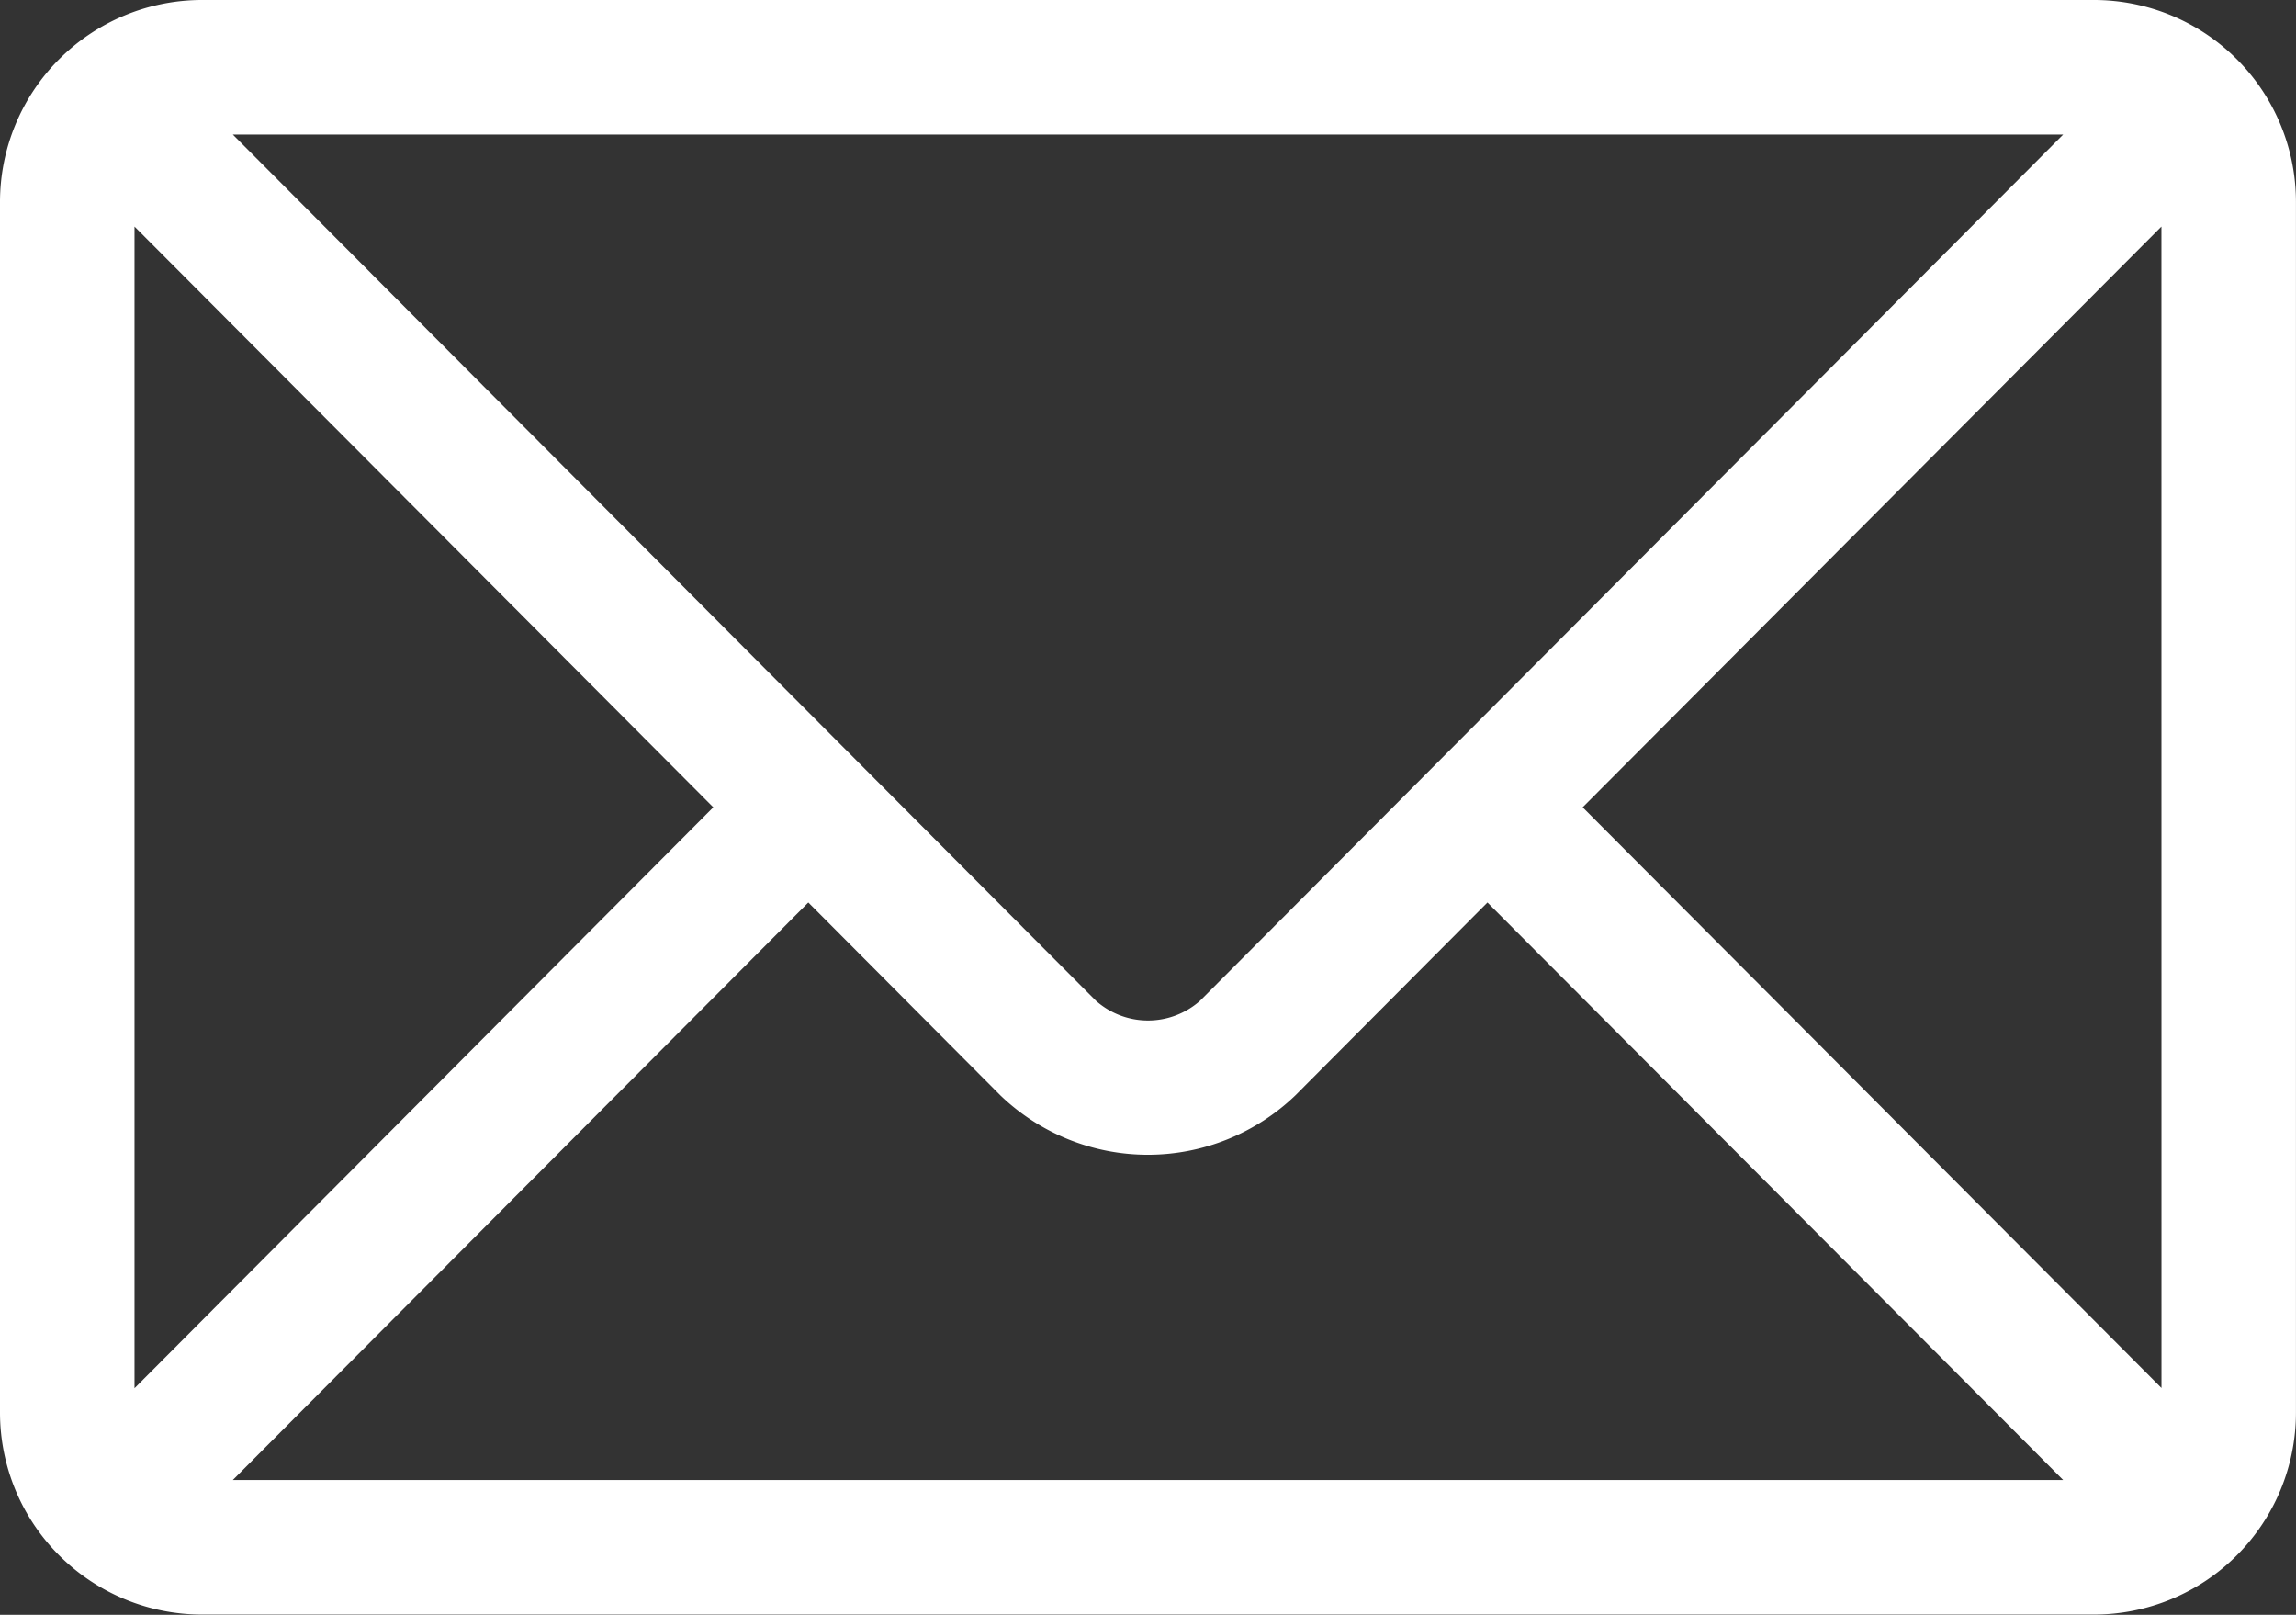
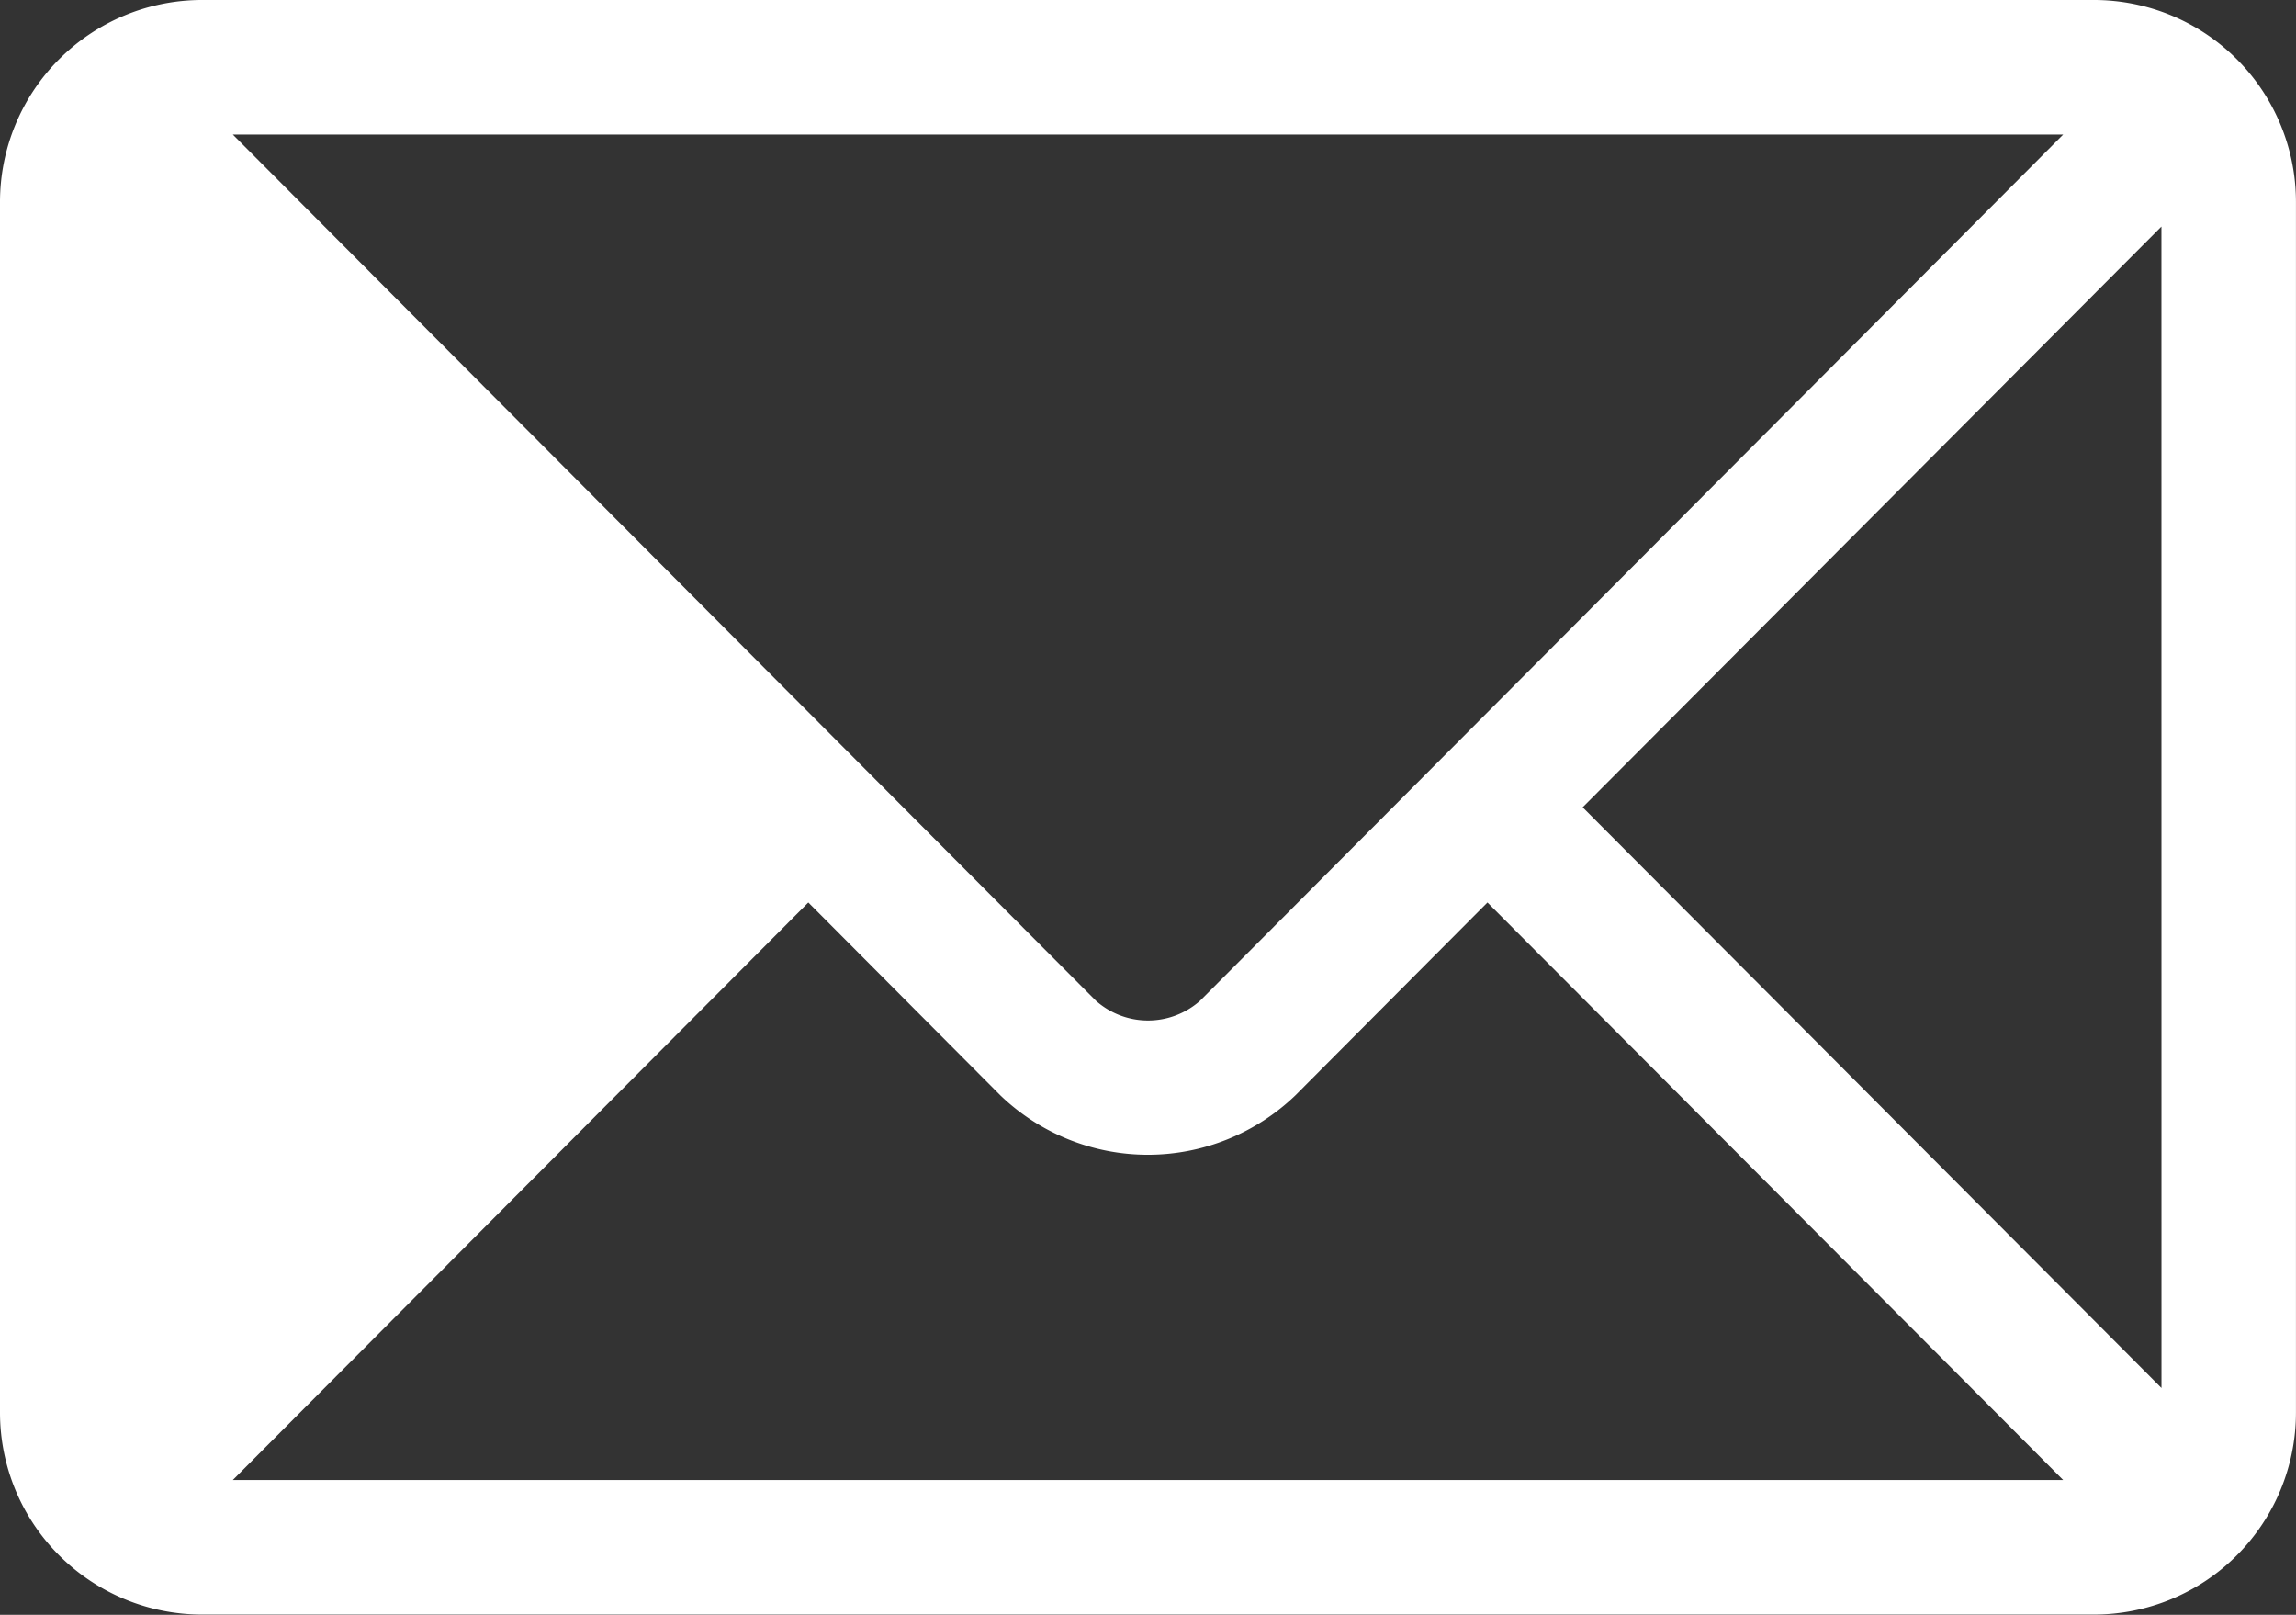
<svg xmlns="http://www.w3.org/2000/svg" width="47.794" height="33.605" viewBox="0 0 47.794 33.605">
  <rect x="0" y="0" width="47.794" height="33.605" fill="#333333" stroke="none" />
  <g id="email" transform="translate(0 -76)">
    <g id="Group_55" data-name="Group 55" transform="translate(0 76)">
-       <path id="Path_8382" data-name="Path 8382" d="M43.593,76H4.2A4.206,4.206,0,0,0,0,80.2v25.2a4.206,4.206,0,0,0,4.2,4.2H43.593a4.206,4.206,0,0,0,4.2-4.2V80.2A4.206,4.206,0,0,0,43.593,76Zm-.645,2.8L24.982,96.825a1.635,1.635,0,0,1-2.17,0L4.846,78.8ZM2.8,104.89V80.715L14.848,92.8ZM4.846,106.8l11.98-12.019,4,4.016a4.432,4.432,0,0,0,6.137,0l4-4.016L42.948,106.8Zm40.148-1.915L32.945,92.8,44.993,80.715Z" transform="translate(0 -76)" fill="#fff" />
+       <path id="Path_8382" data-name="Path 8382" d="M43.593,76H4.2A4.206,4.206,0,0,0,0,80.2v25.2a4.206,4.206,0,0,0,4.2,4.2H43.593a4.206,4.206,0,0,0,4.2-4.2V80.2A4.206,4.206,0,0,0,43.593,76Zm-.645,2.8L24.982,96.825a1.635,1.635,0,0,1-2.17,0L4.846,78.8ZM2.8,104.89V80.715ZM4.846,106.8l11.98-12.019,4,4.016a4.432,4.432,0,0,0,6.137,0l4-4.016L42.948,106.8Zm40.148-1.915L32.945,92.8,44.993,80.715Z" transform="translate(0 -76)" fill="#fff" />
    </g>
  </g>
</svg>